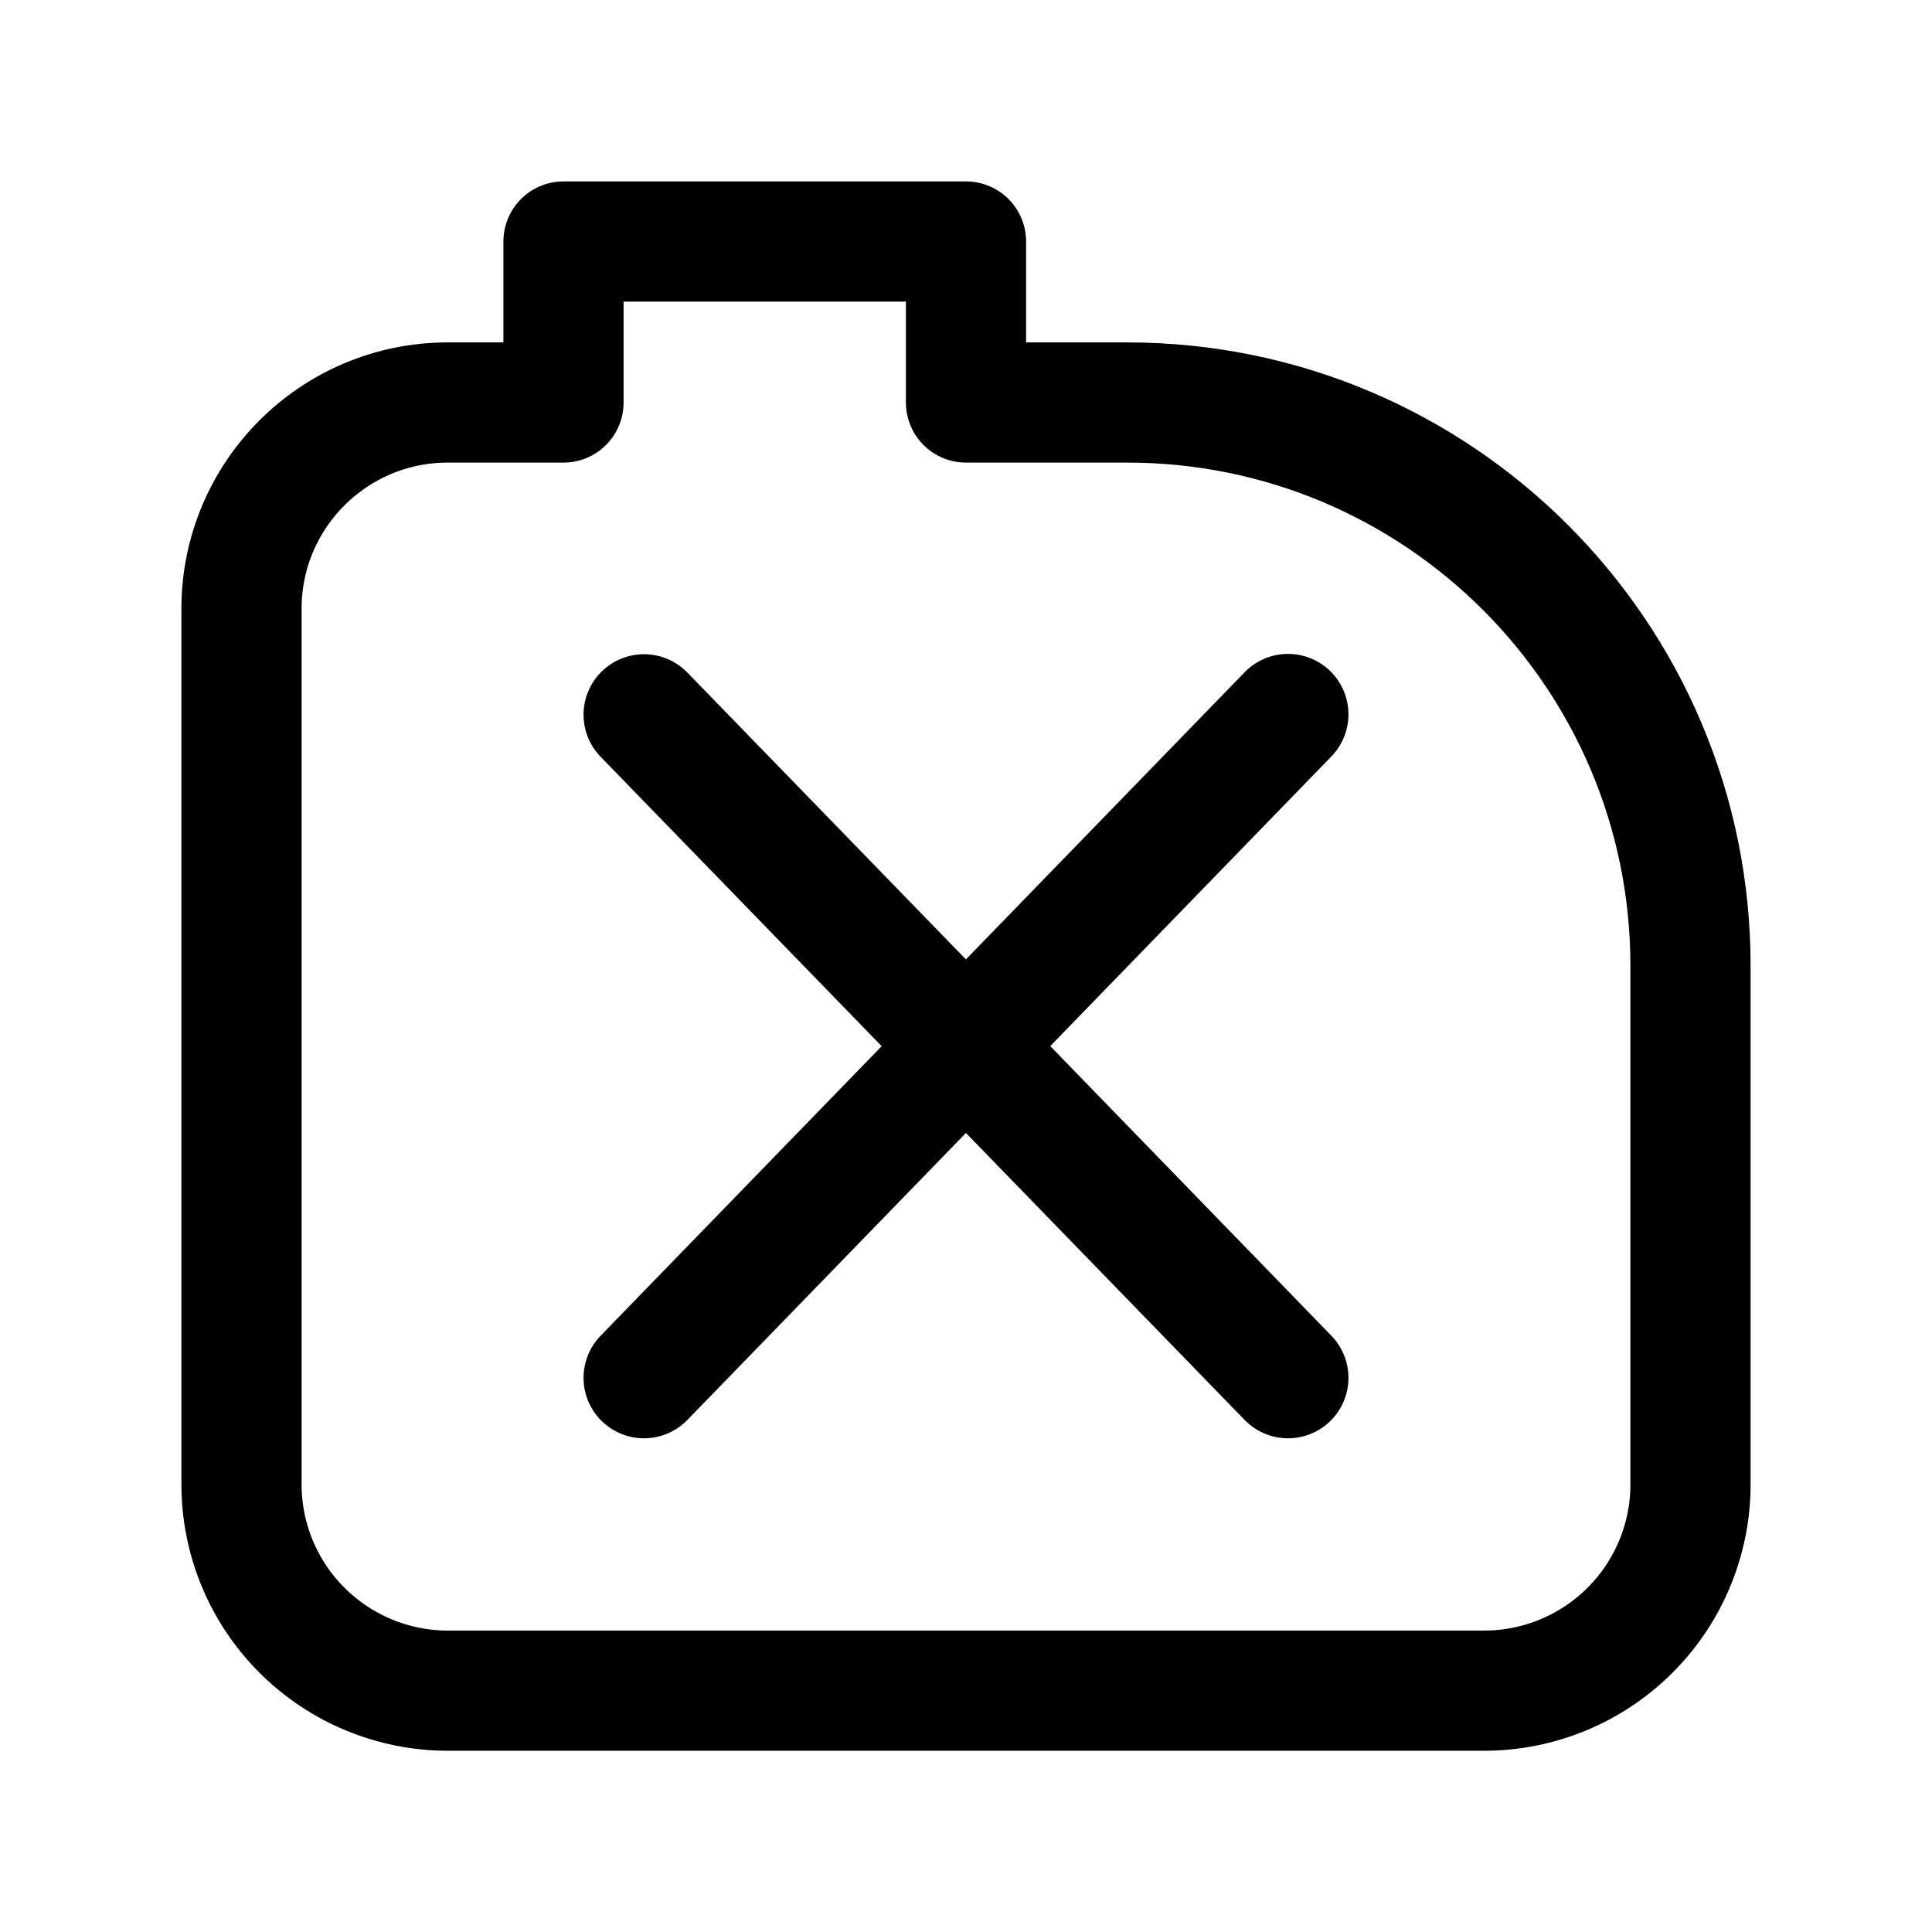
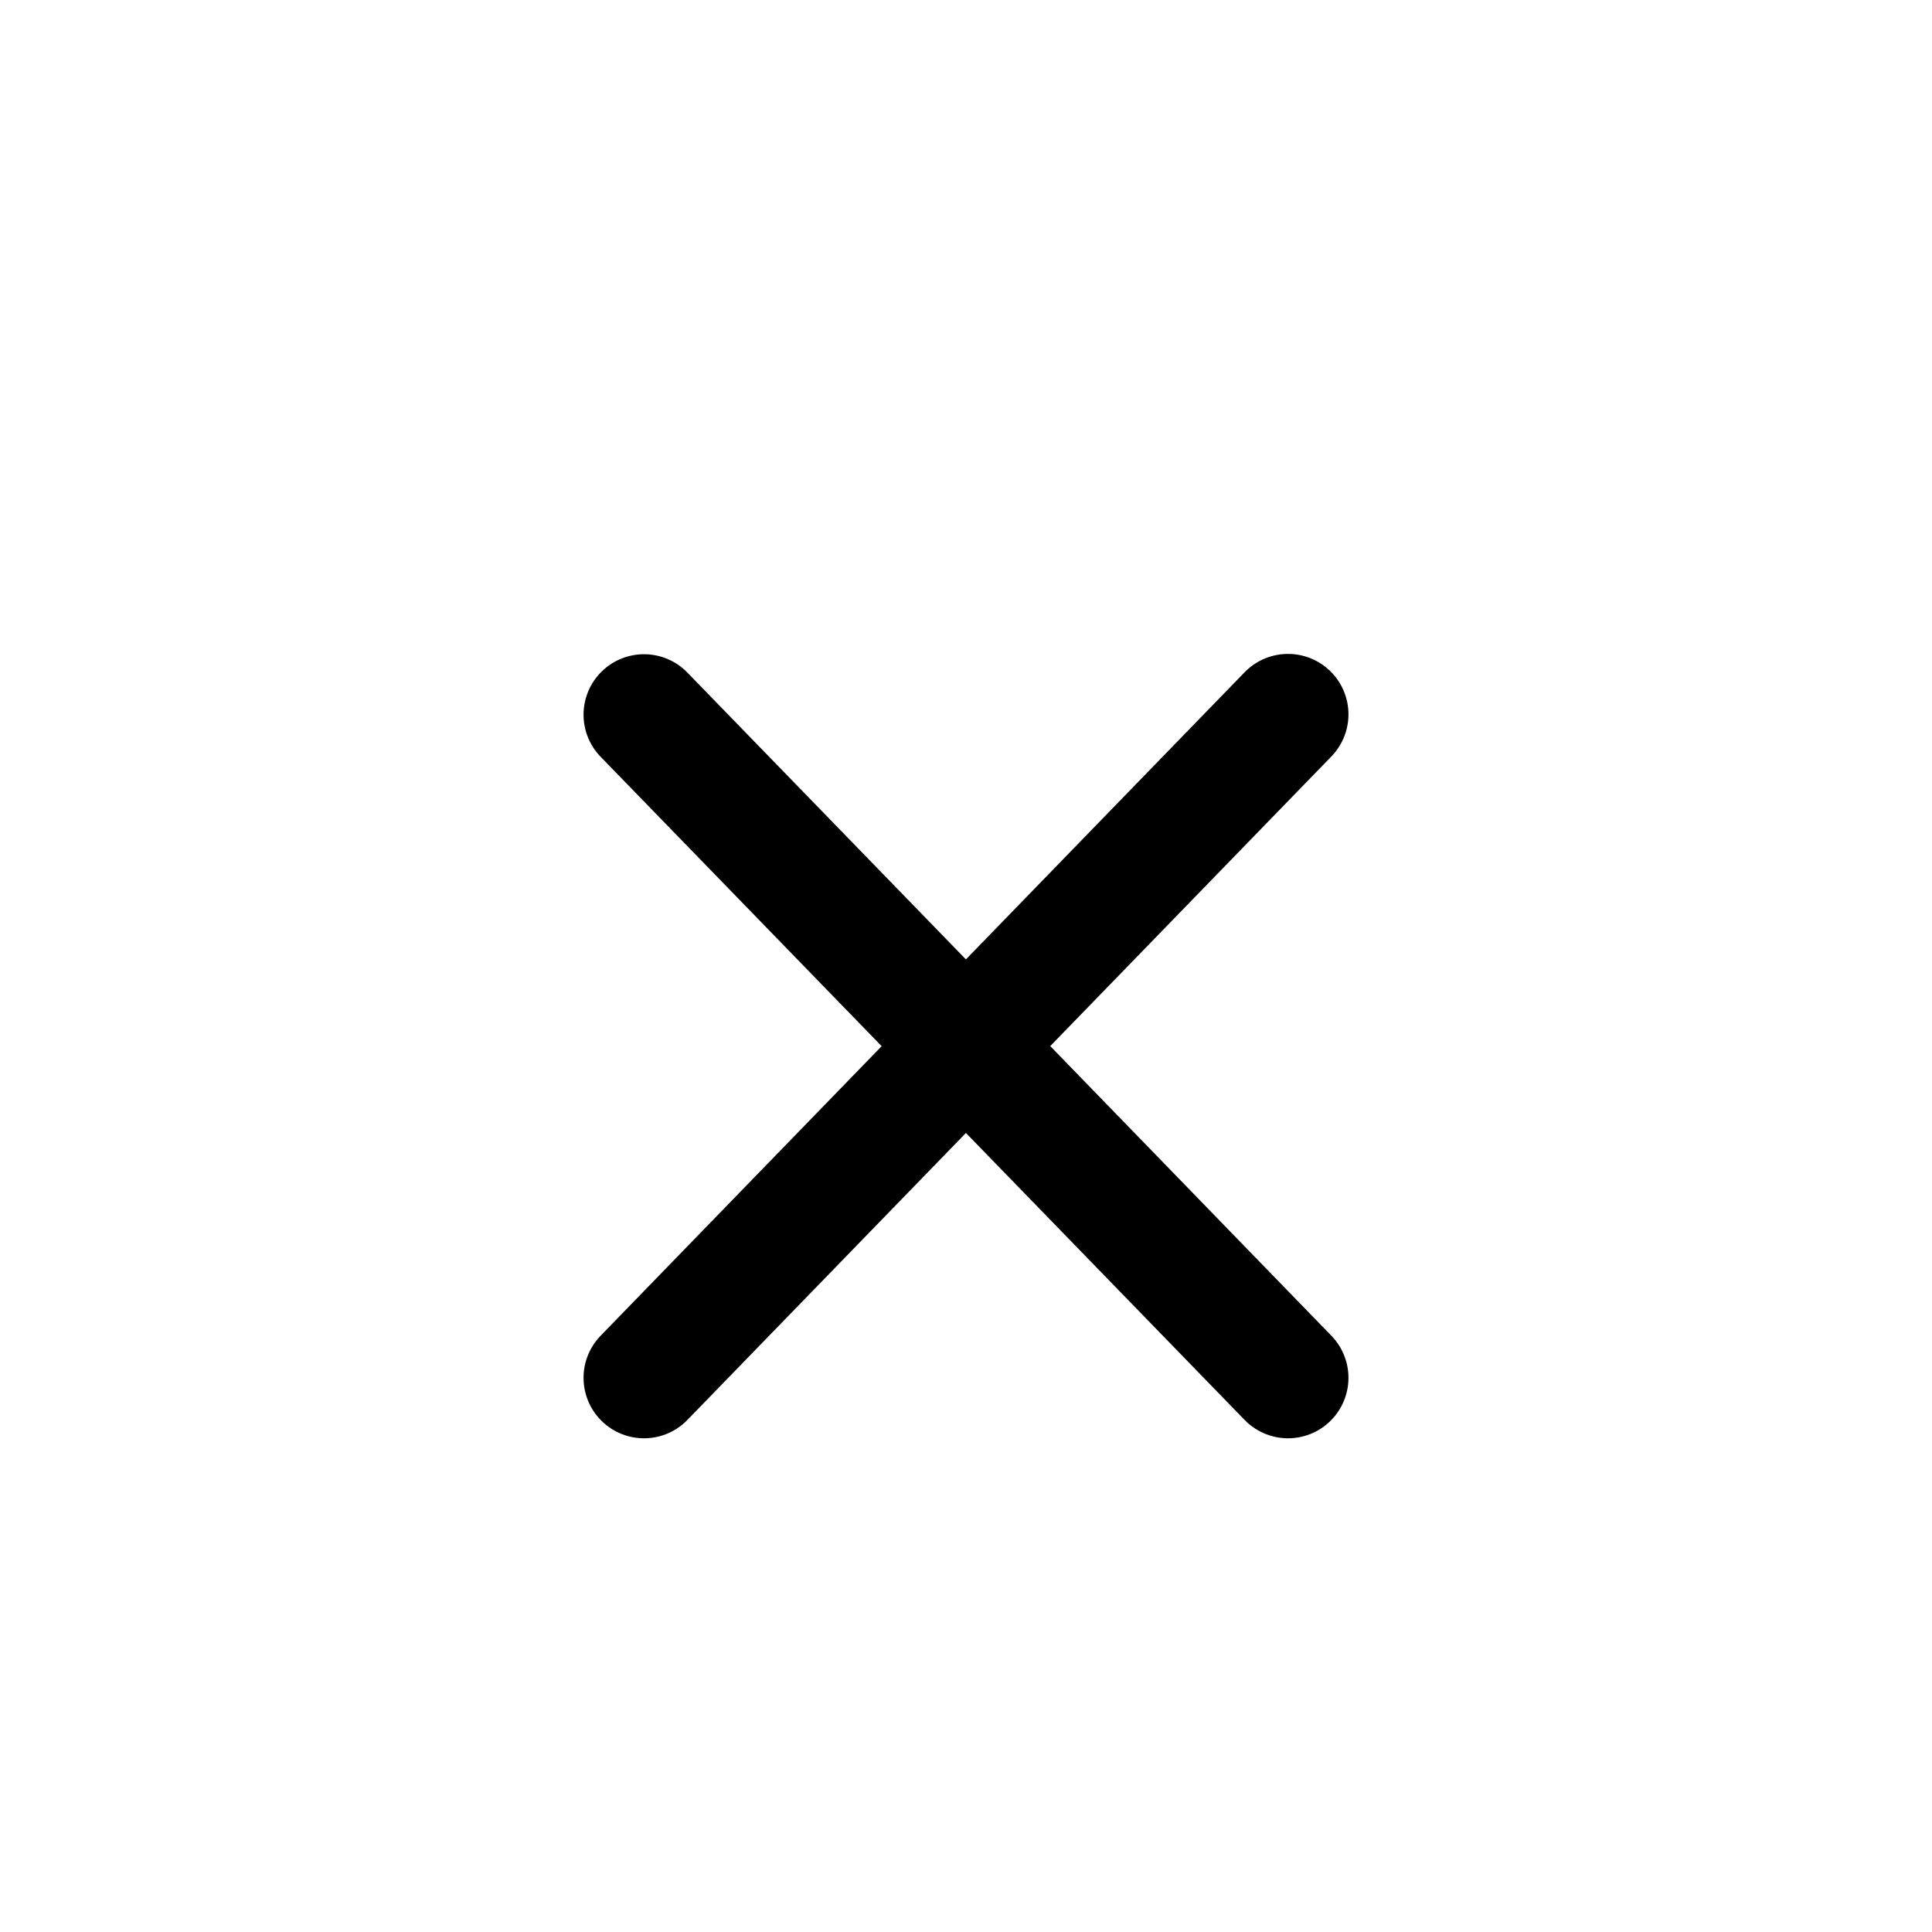
<svg xmlns="http://www.w3.org/2000/svg" width="24" height="24" viewBox="0 0 24 24" fill="none">
-   <path fill-rule="evenodd" clip-rule="evenodd" d="M3 7.562C3 6.148 4.147 5 5.563 5C6.344 5 7 5 7 5V3H12V5H14.002C17.866 5 21 8.133 21 11.998C21 14.289 21 16.692 21 18.44C21 19.118 20.73 19.771 20.249 20.251C19.769 20.731 19.117 21.002 18.437 21.002C15.015 21.002 8.985 21.002 5.563 21.002C4.883 21.002 4.231 20.731 3.751 20.251C3.27 19.771 3 19.118 3 18.44C3 15.454 3 10.548 3 7.562Z" stroke="black" stroke-width="1.493" stroke-miterlimit="1.5" stroke-linecap="round" stroke-linejoin="round" />
  <path d="M8 8.878L16 17.116L12 12.995L8 17.116L12 12.995L16 8.874" stroke="black" stroke-width="1.502" stroke-miterlimit="1.5" stroke-linecap="round" stroke-linejoin="round" />
</svg>